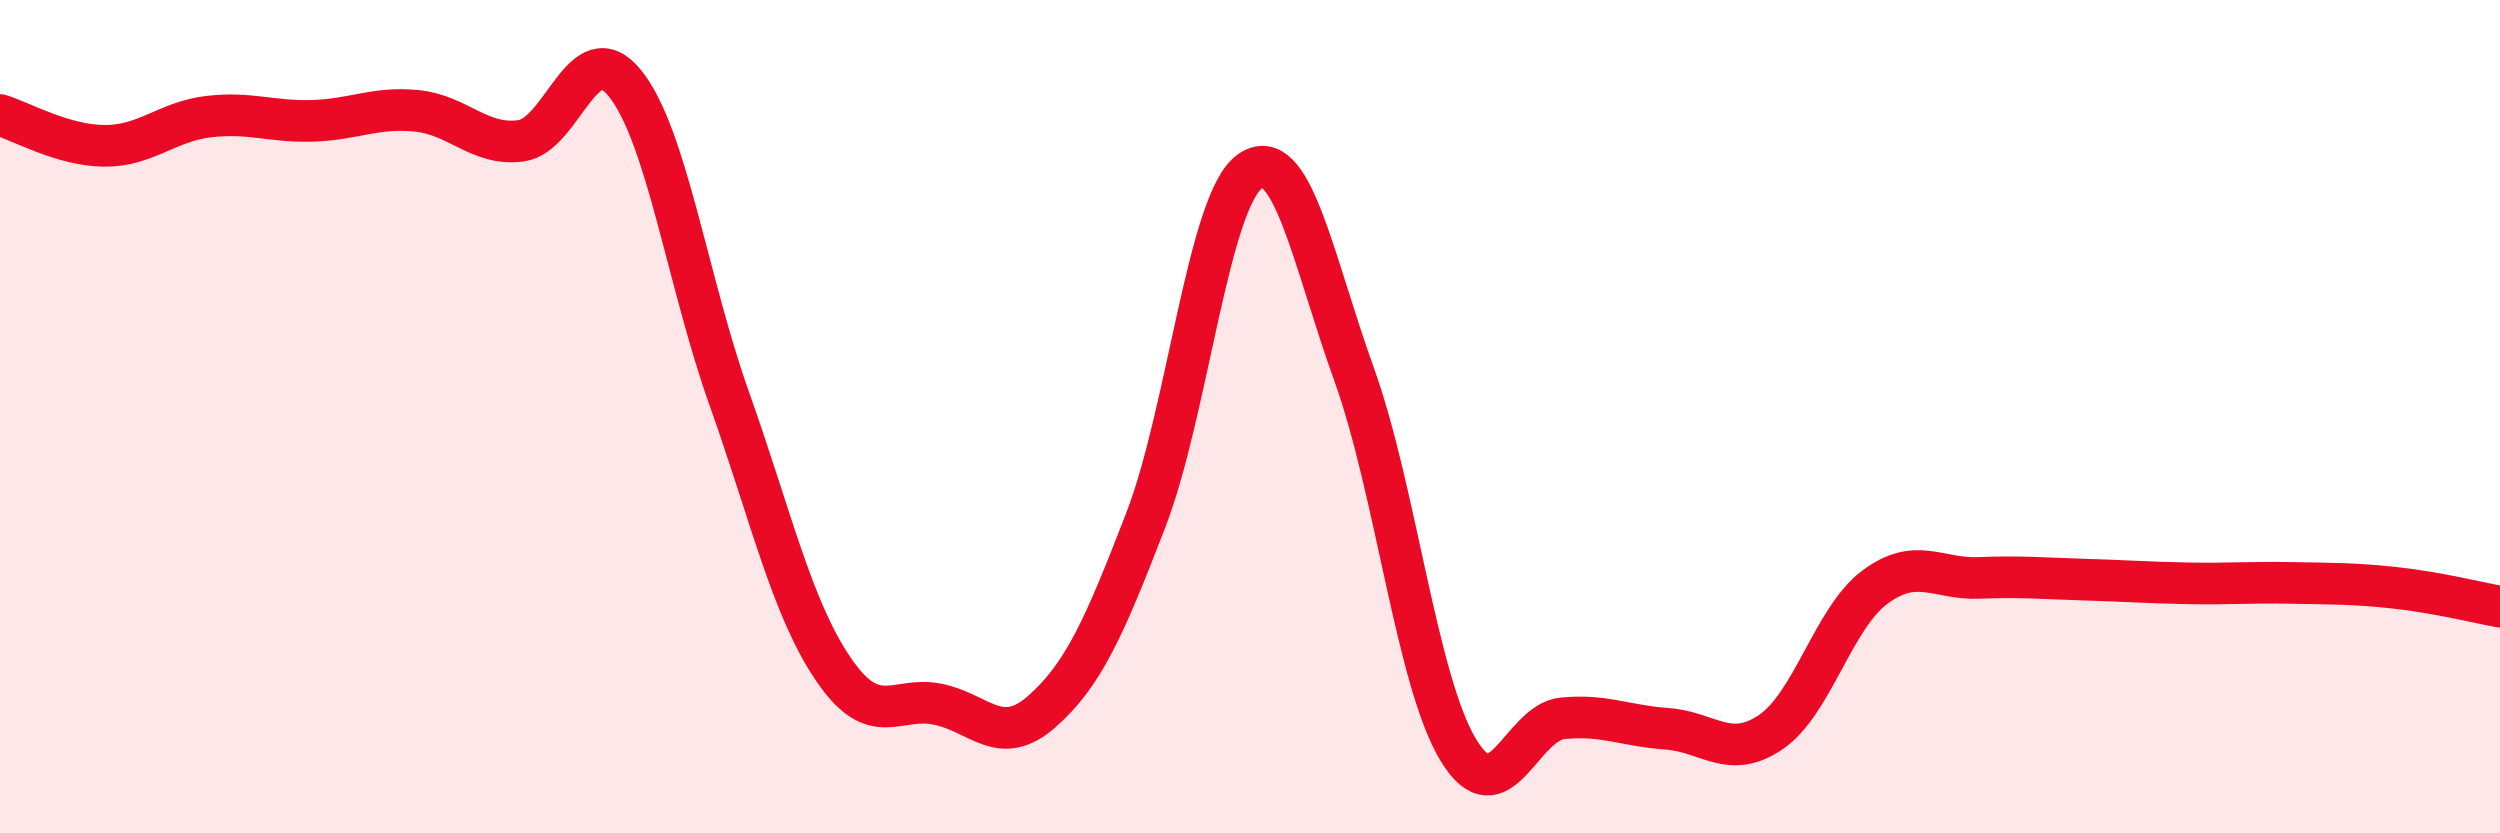
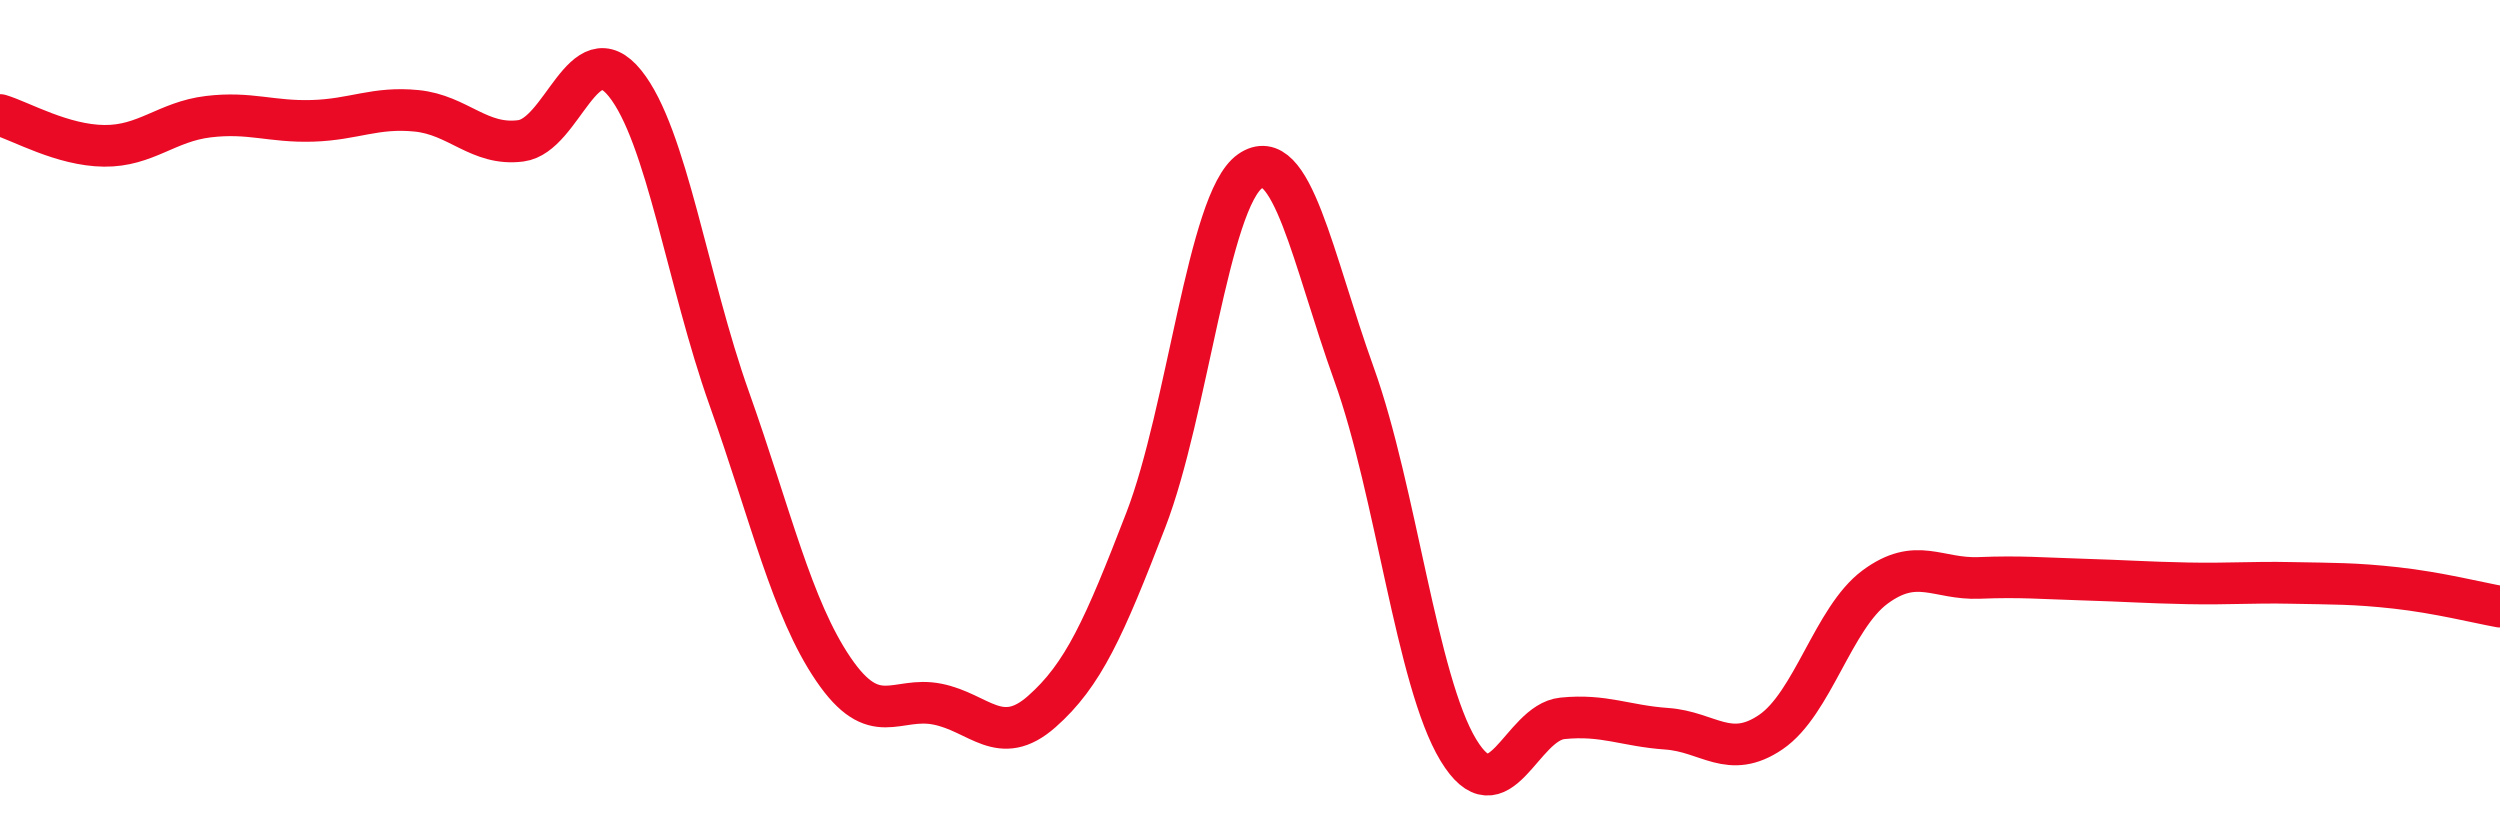
<svg xmlns="http://www.w3.org/2000/svg" width="60" height="20" viewBox="0 0 60 20">
-   <path d="M 0,2.76 C 0.5,2.91 1.5,3.49 2.5,3.5 C 3.5,3.51 4,2.92 5,2.8 C 6,2.68 6.5,2.93 7.5,2.9 C 8.5,2.87 9,2.56 10,2.66 C 11,2.76 11.5,3.51 12.5,3.38 C 13.5,3.25 14,0.76 15,2 C 16,3.24 16.5,6.75 17.5,9.56 C 18.5,12.37 19,14.59 20,16.06 C 21,17.53 21.5,16.7 22.5,16.9 C 23.5,17.1 24,17.96 25,17.08 C 26,16.2 26.5,15.07 27.5,12.48 C 28.5,9.89 29,4.81 30,4.11 C 31,3.41 31.5,6.21 32.5,8.99 C 33.5,11.77 34,16.35 35,18 C 36,19.65 36.5,17.34 37.5,17.24 C 38.5,17.14 39,17.42 40,17.49 C 41,17.56 41.5,18.25 42.5,17.57 C 43.5,16.89 44,14.83 45,14.09 C 46,13.35 46.5,13.91 47.5,13.87 C 48.5,13.83 49,13.88 50,13.91 C 51,13.94 51.5,13.98 52.5,14 C 53.5,14.02 54,13.97 55,13.99 C 56,14.01 56.5,14 57.5,14.11 C 58.5,14.22 59.5,14.47 60,14.56L60 20L0 20Z" fill="#EB0A25" opacity="0.1" stroke-linecap="round" stroke-linejoin="round" />
  <path d="M 0,2.76 C 0.5,2.91 1.5,3.49 2.5,3.5 C 3.5,3.51 4,2.92 5,2.8 C 6,2.68 6.5,2.93 7.5,2.9 C 8.5,2.87 9,2.56 10,2.66 C 11,2.76 11.5,3.51 12.5,3.38 C 13.5,3.25 14,0.76 15,2 C 16,3.24 16.5,6.75 17.5,9.56 C 18.5,12.37 19,14.59 20,16.06 C 21,17.53 21.5,16.7 22.5,16.9 C 23.5,17.1 24,17.96 25,17.08 C 26,16.2 26.5,15.07 27.5,12.48 C 28.5,9.89 29,4.81 30,4.11 C 31,3.41 31.5,6.21 32.5,8.99 C 33.5,11.77 34,16.35 35,18 C 36,19.65 36.5,17.34 37.5,17.24 C 38.5,17.14 39,17.42 40,17.49 C 41,17.56 41.5,18.25 42.5,17.57 C 43.5,16.89 44,14.83 45,14.09 C 46,13.35 46.5,13.91 47.5,13.87 C 48.5,13.83 49,13.88 50,13.91 C 51,13.94 51.5,13.98 52.5,14 C 53.5,14.02 54,13.97 55,13.99 C 56,14.01 56.5,14 57.5,14.11 C 58.5,14.22 59.5,14.47 60,14.56" stroke="#EB0A25" stroke-width="1" fill="none" stroke-linecap="round" stroke-linejoin="round" />
</svg>